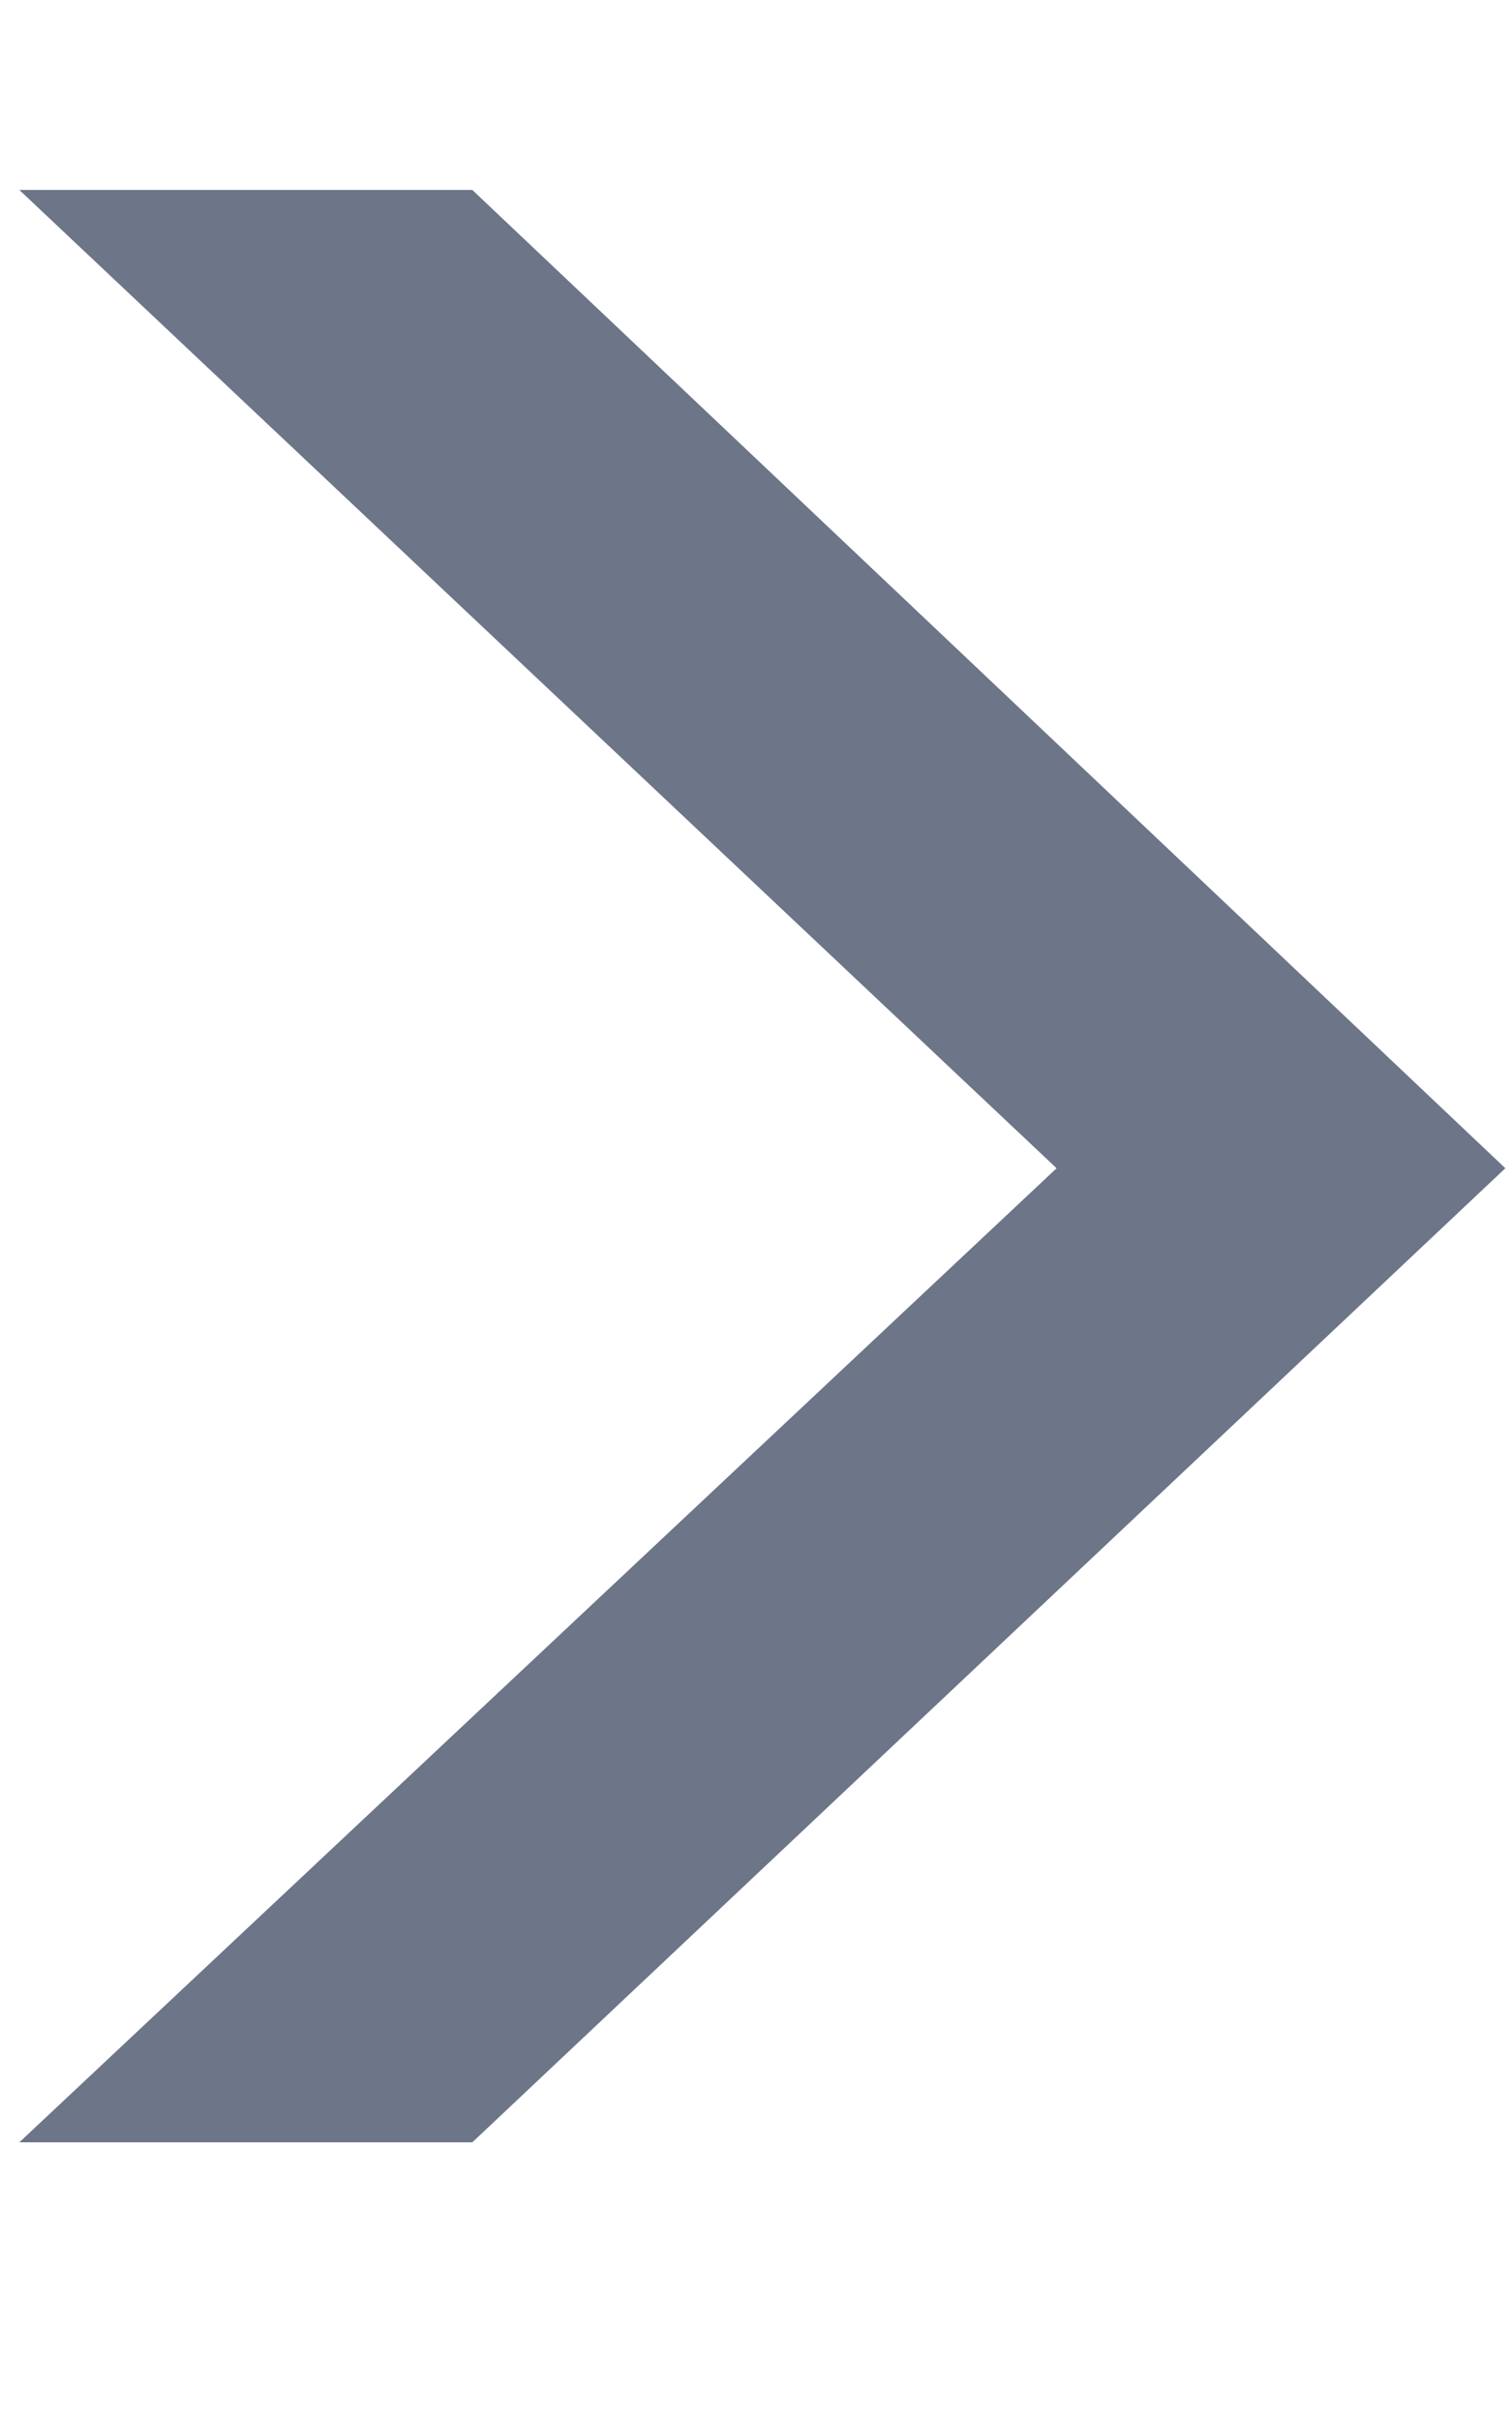
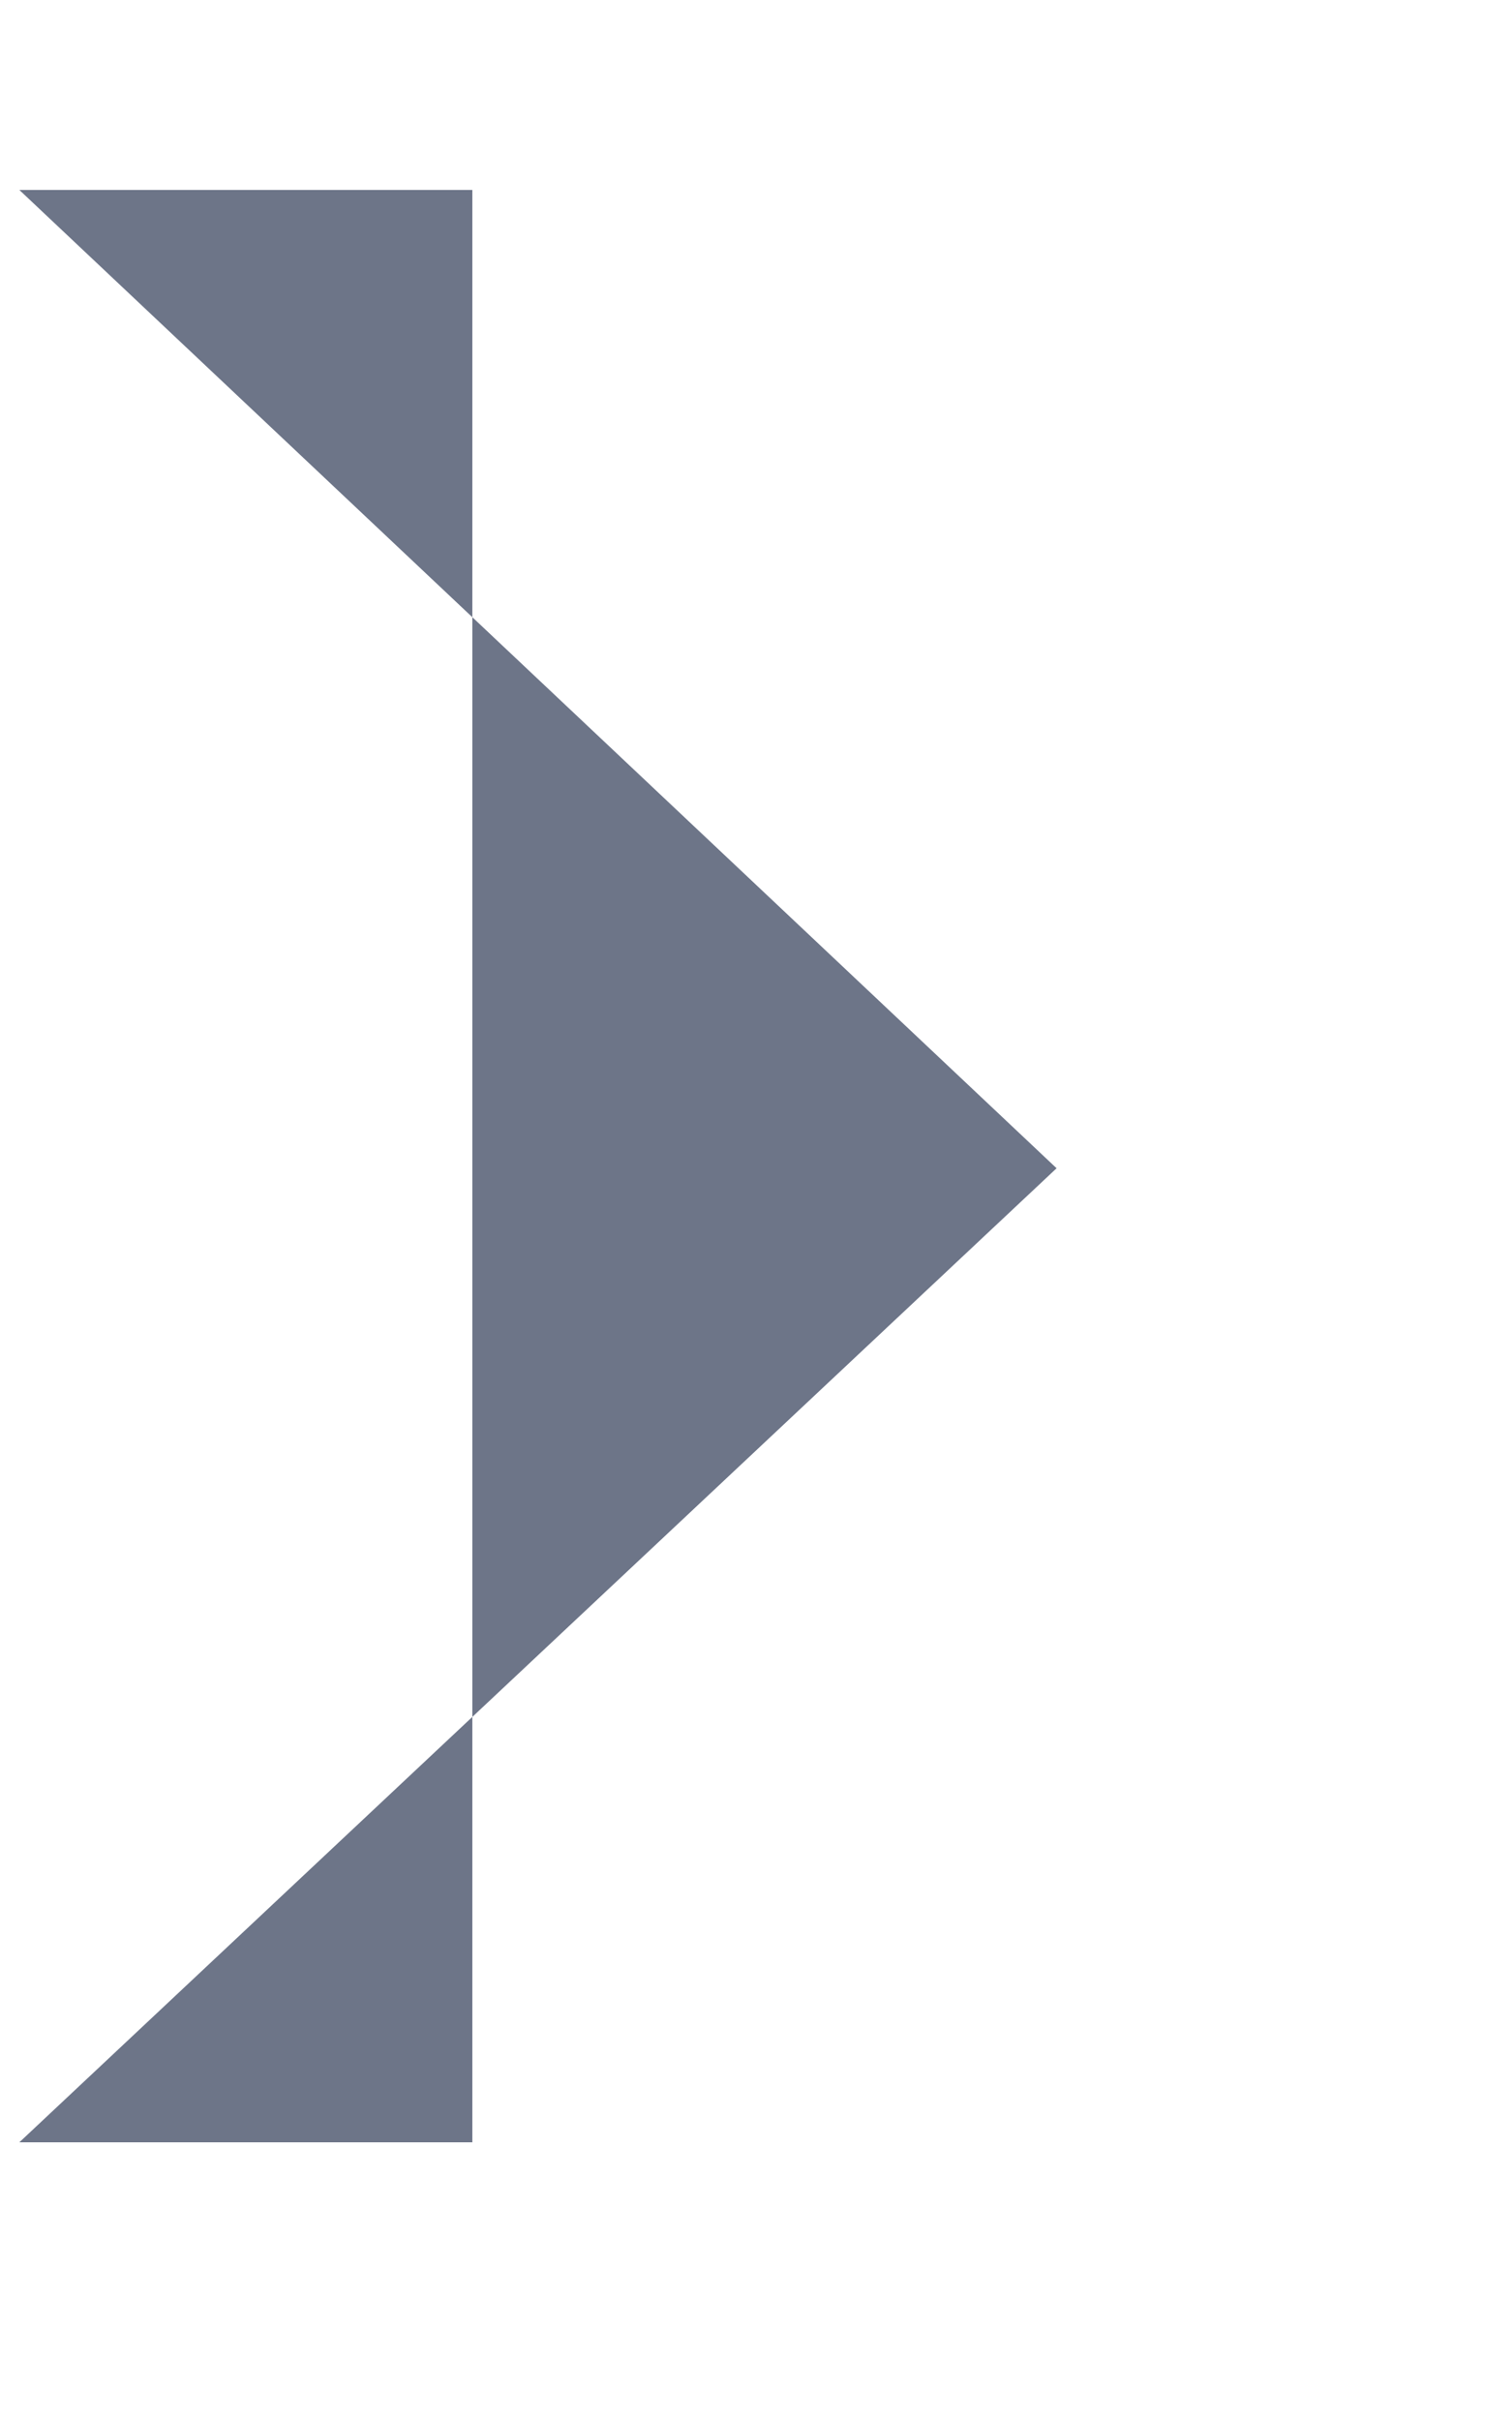
<svg xmlns="http://www.w3.org/2000/svg" width="5" height="8" viewBox="0 0 5 8" fill="none">
-   <path d="M0.064 7.082L3.494 3.862L0.064 0.628H1.562L4.978 3.862L1.562 7.082H0.064Z" fill="#6D7588" />
+   <path d="M0.064 7.082L3.494 3.862L0.064 0.628H1.562L1.562 7.082H0.064Z" fill="#6D7588" />
</svg>